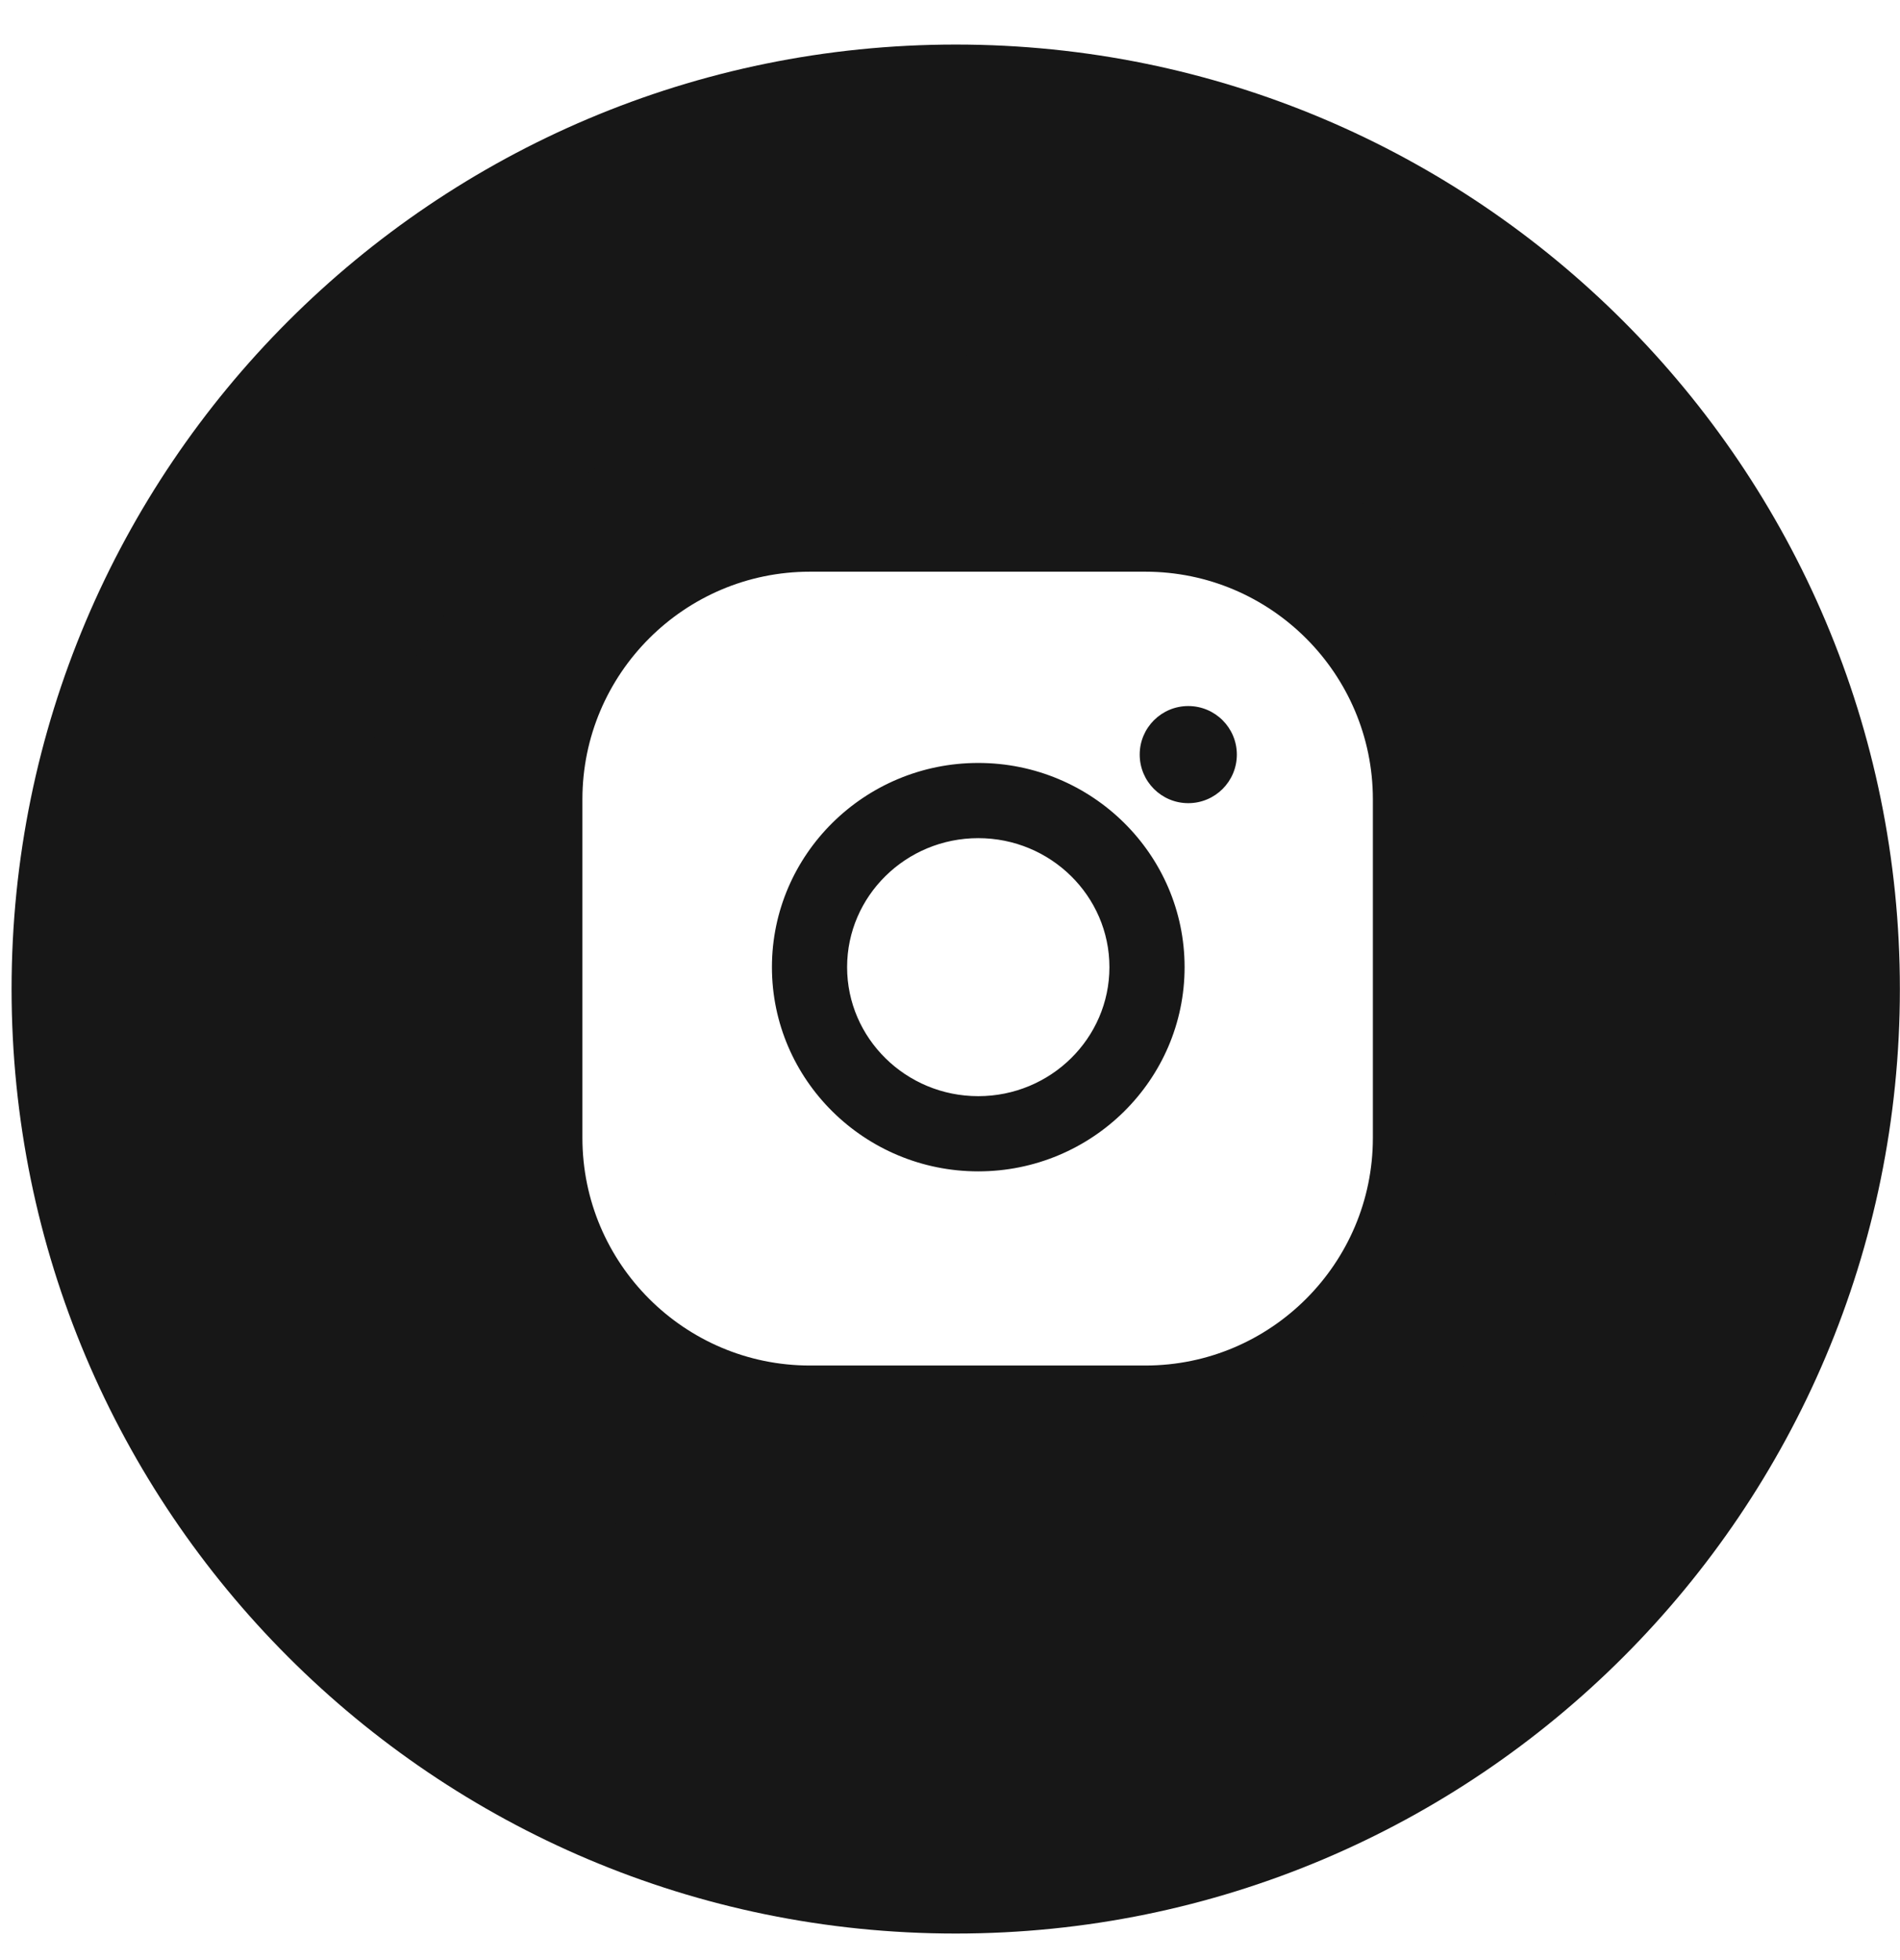
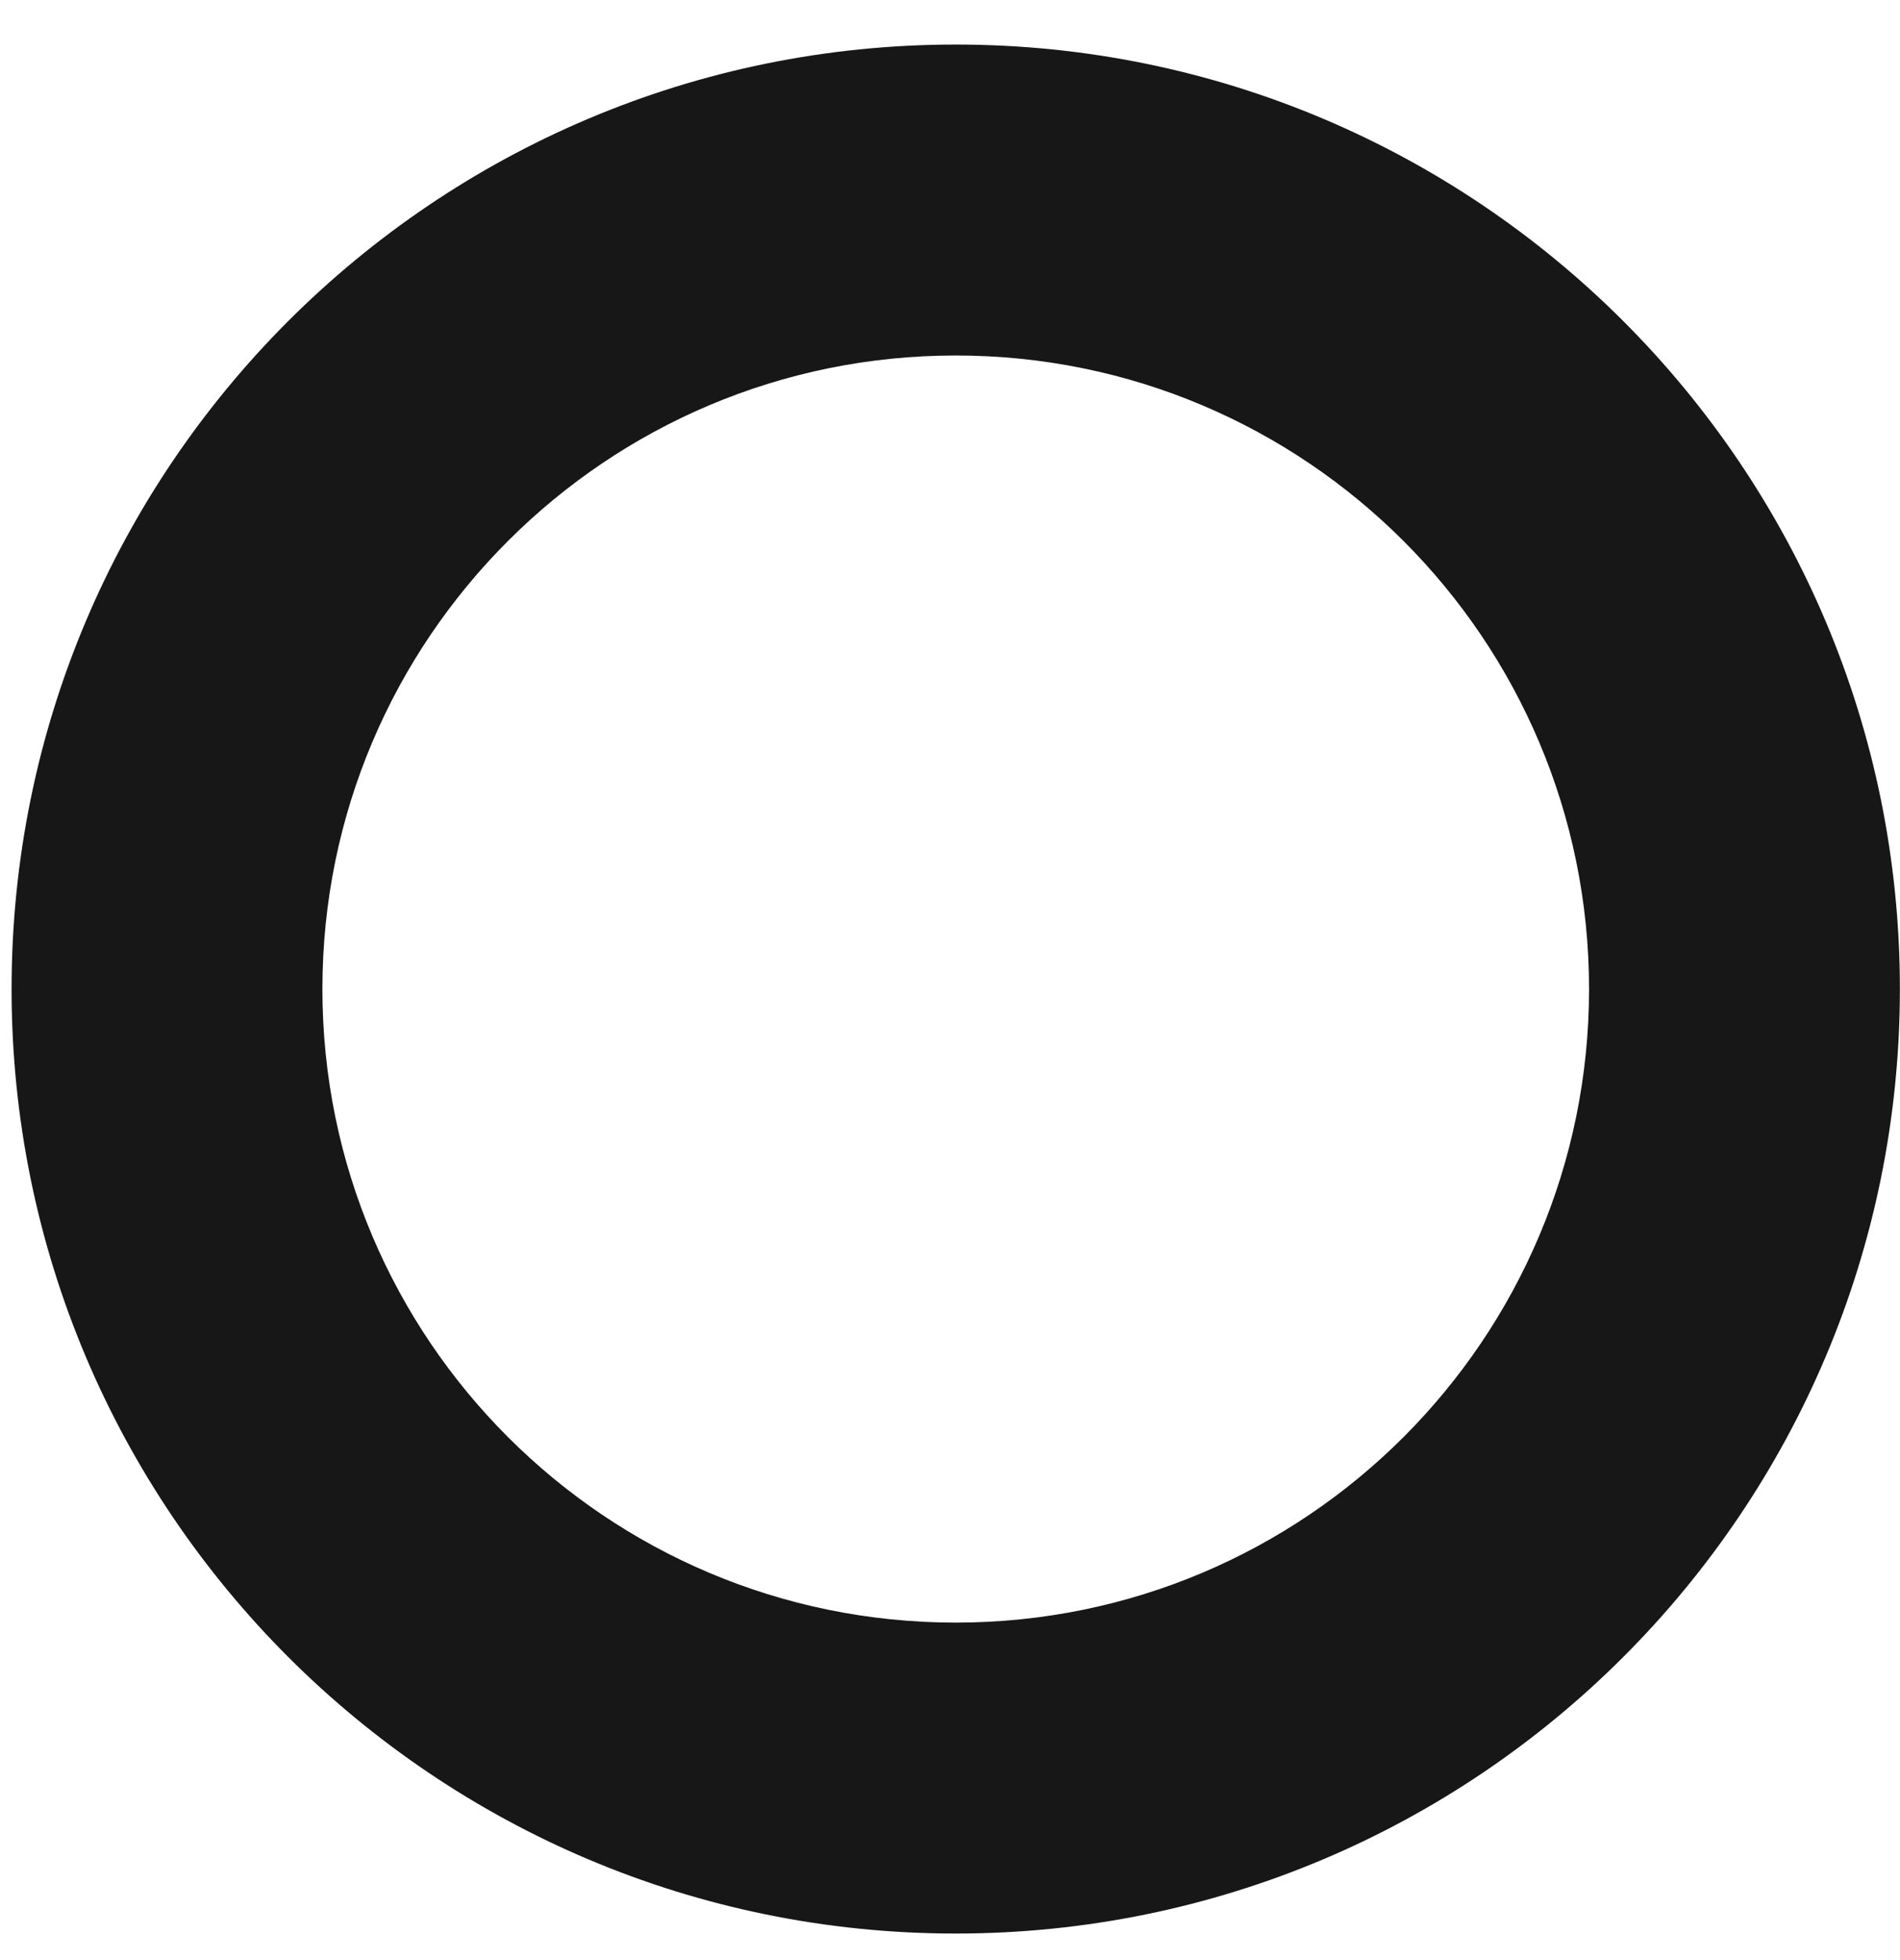
<svg xmlns="http://www.w3.org/2000/svg" width="32" height="33" viewBox="0 0 32 33" fill="none">
-   <path fill-rule="evenodd" clip-rule="evenodd" d="M16.465 29.594C23.818 29.594 29.778 23.634 29.778 16.282C29.778 8.929 23.818 2.969 16.465 2.969C9.113 2.969 3.152 8.929 3.152 16.282C3.152 23.634 9.113 29.594 16.465 29.594ZM9.809 13.457C9.809 11.344 11.528 9.625 13.641 9.625H19.29C21.403 9.625 23.122 11.344 23.122 13.457V19.158C23.122 21.271 21.403 22.99 19.29 22.99H13.641C11.528 22.99 9.809 21.271 9.809 19.158V13.457ZM13.001 16.283C13.001 14.387 14.56 12.845 16.476 12.845C18.392 12.845 19.951 14.387 19.951 16.283C19.951 18.179 18.392 19.721 16.476 19.721C14.56 19.721 13.001 18.179 13.001 16.283ZM14.267 16.283C14.267 17.481 15.258 18.455 16.476 18.455C17.694 18.455 18.685 17.481 18.685 16.283C18.685 15.085 17.694 14.111 16.476 14.111C15.258 14.111 14.267 15.085 14.267 16.283ZM20.013 13.522C20.465 13.522 20.831 13.156 20.831 12.704C20.831 12.253 20.465 11.887 20.013 11.887C19.561 11.887 19.195 12.253 19.195 12.704C19.195 13.156 19.561 13.522 20.013 13.522Z" fill="#171717" />
  <path d="M31.998 16.651C31.998 25.434 24.879 32.553 16.097 32.553C7.315 32.553 0.195 25.434 0.195 16.651C0.195 7.869 7.315 0.75 16.097 0.75C24.879 0.75 31.998 7.869 31.998 16.651ZM5.43 16.651C5.43 22.543 10.206 27.318 16.097 27.318C21.988 27.318 26.763 22.543 26.763 16.651C26.763 10.76 21.988 5.985 16.097 5.985C10.206 5.985 5.43 10.76 5.43 16.651Z" fill="#171717" />
</svg>